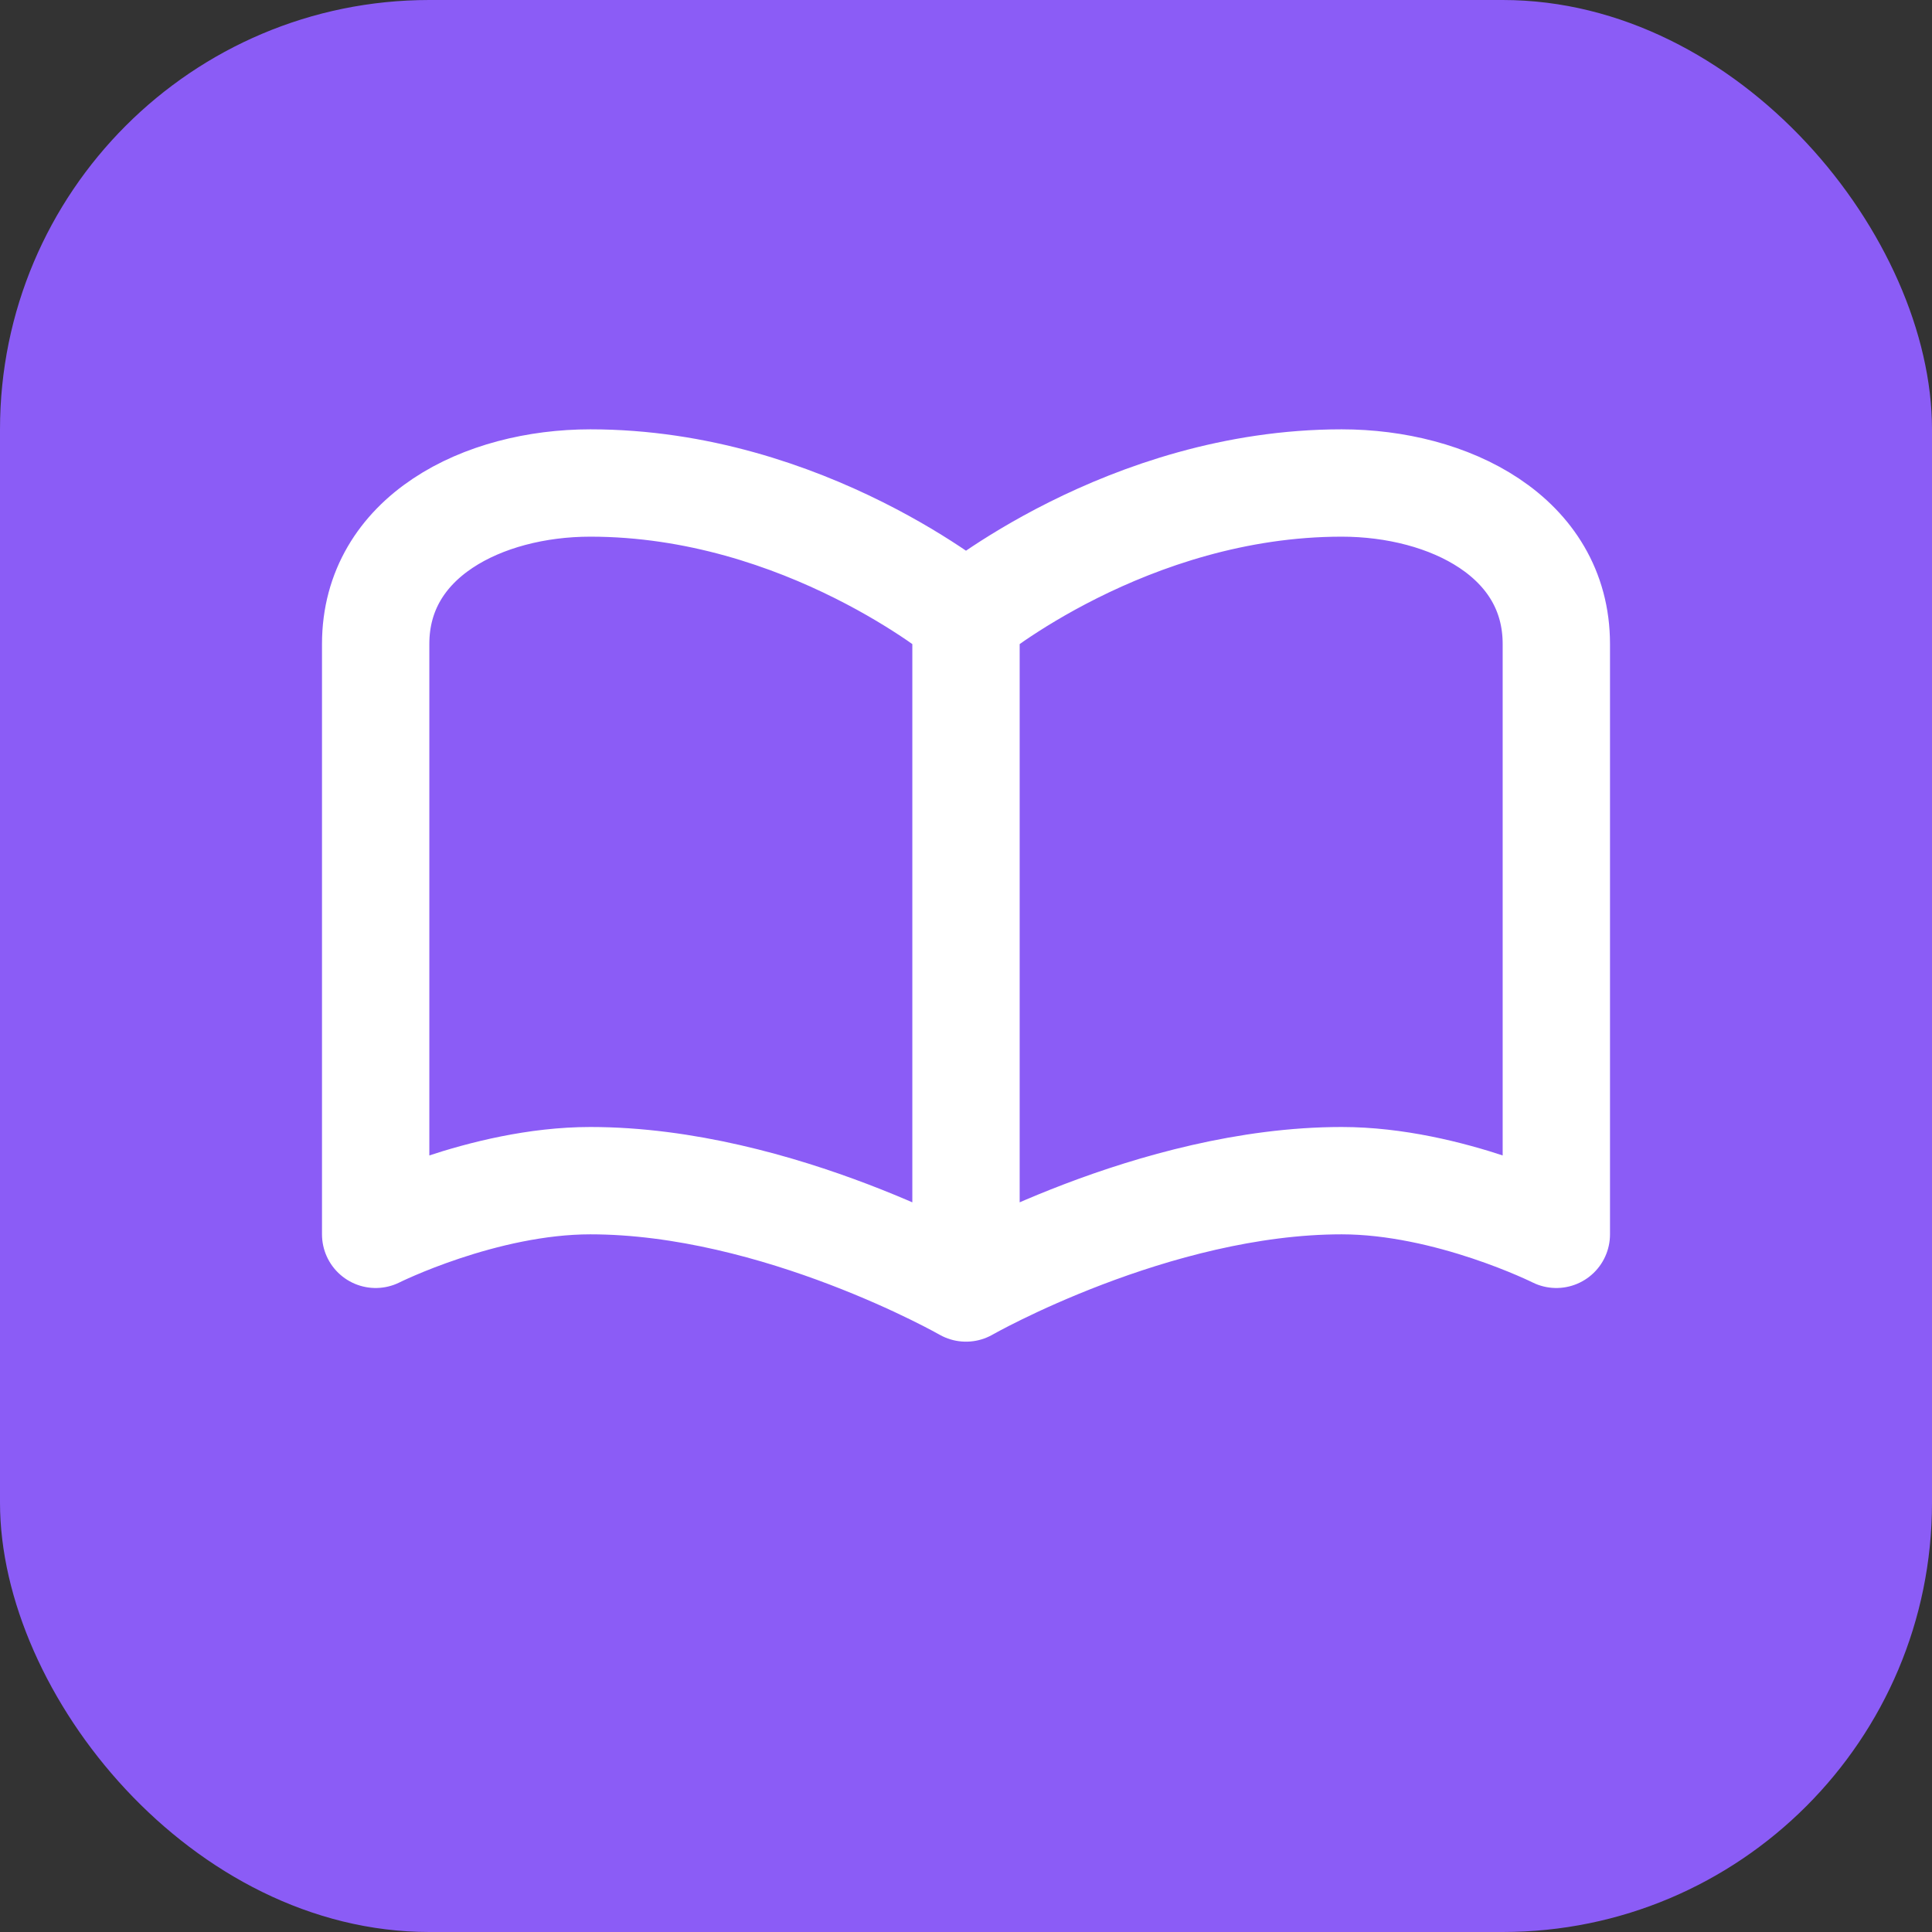
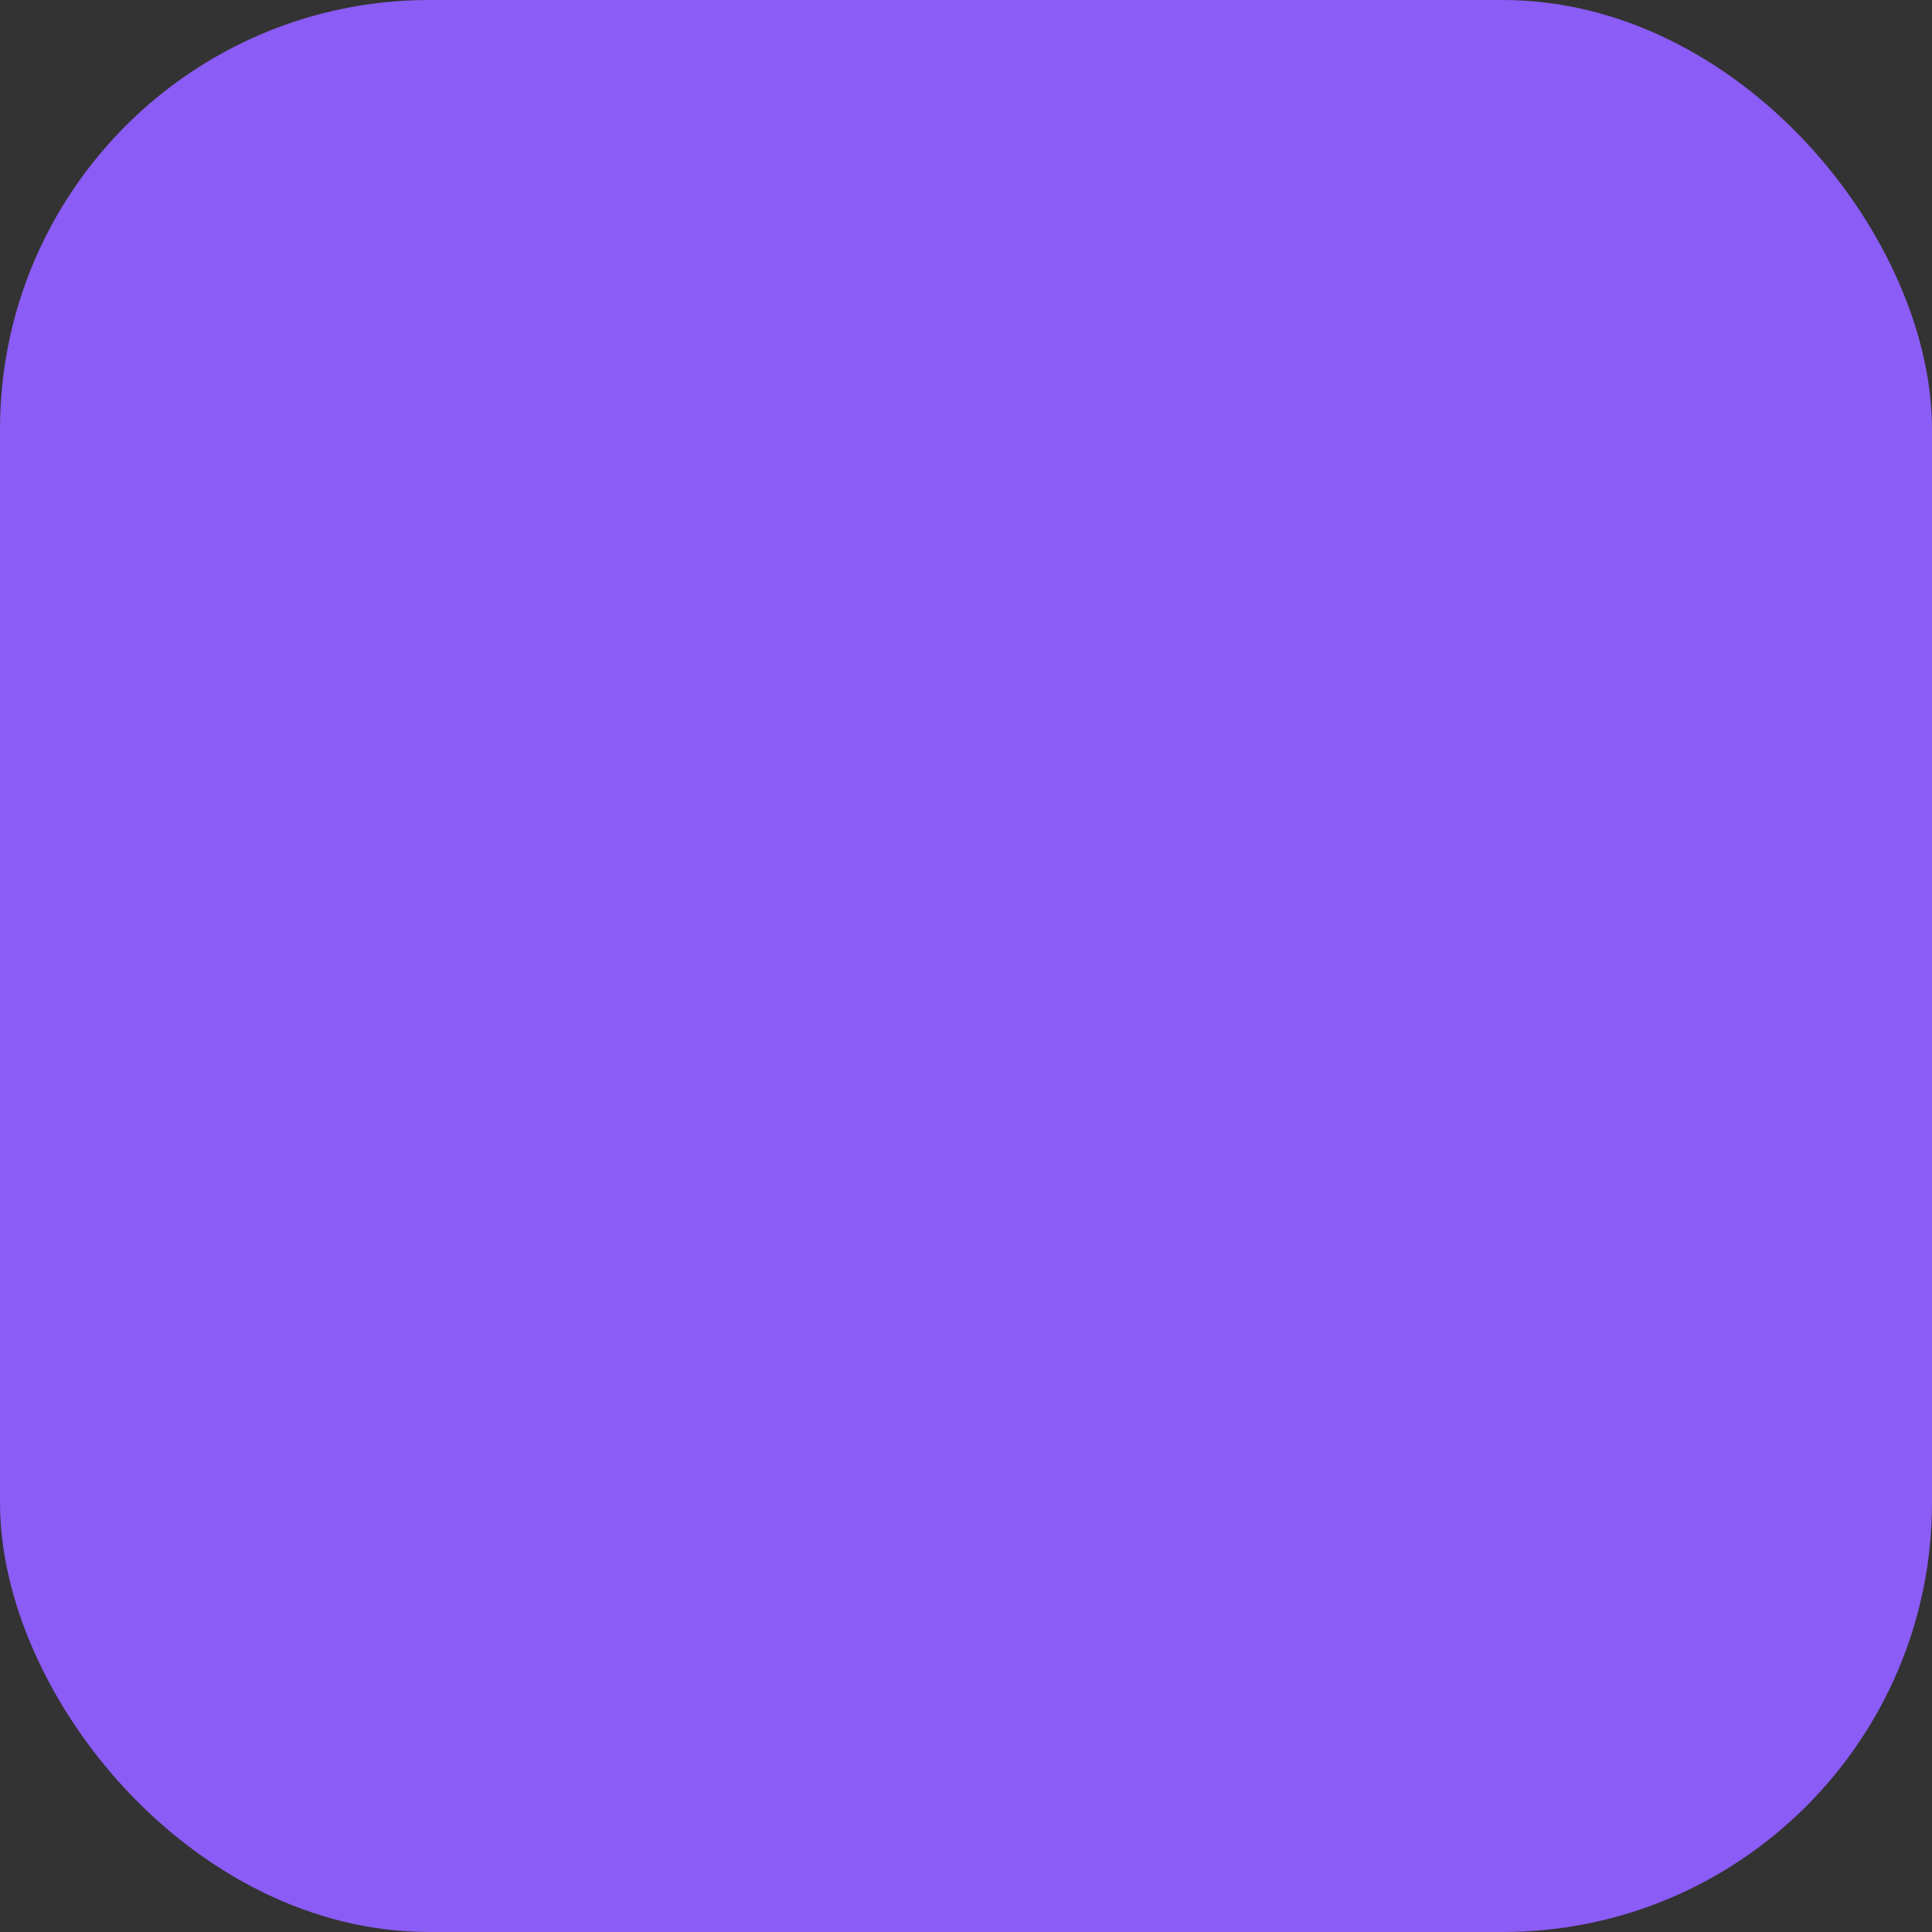
<svg xmlns="http://www.w3.org/2000/svg" viewBox="0 0 36 36">
  <rect x="0" y="0" width="36" height="36" fill="#333333" stroke="none" />
  <rect width="36" height="36" rx="8" fill="#8B5CF6" />
-   <path d="M18 11.5C18 11.5 15 9 11 9C9 9 7 10 7 12V23C7 23 9 22 11 22C14.5 22 18 24 18 24M18 11.5V24M18 11.5C18 11.5 21 9 25 9C27 9 29 10 29 12V23C29 23 27 22 25 22C21.5 22 18 24 18 24" stroke="white" stroke-width="2" stroke-linecap="round" stroke-linejoin="round" fill="none" />
</svg>